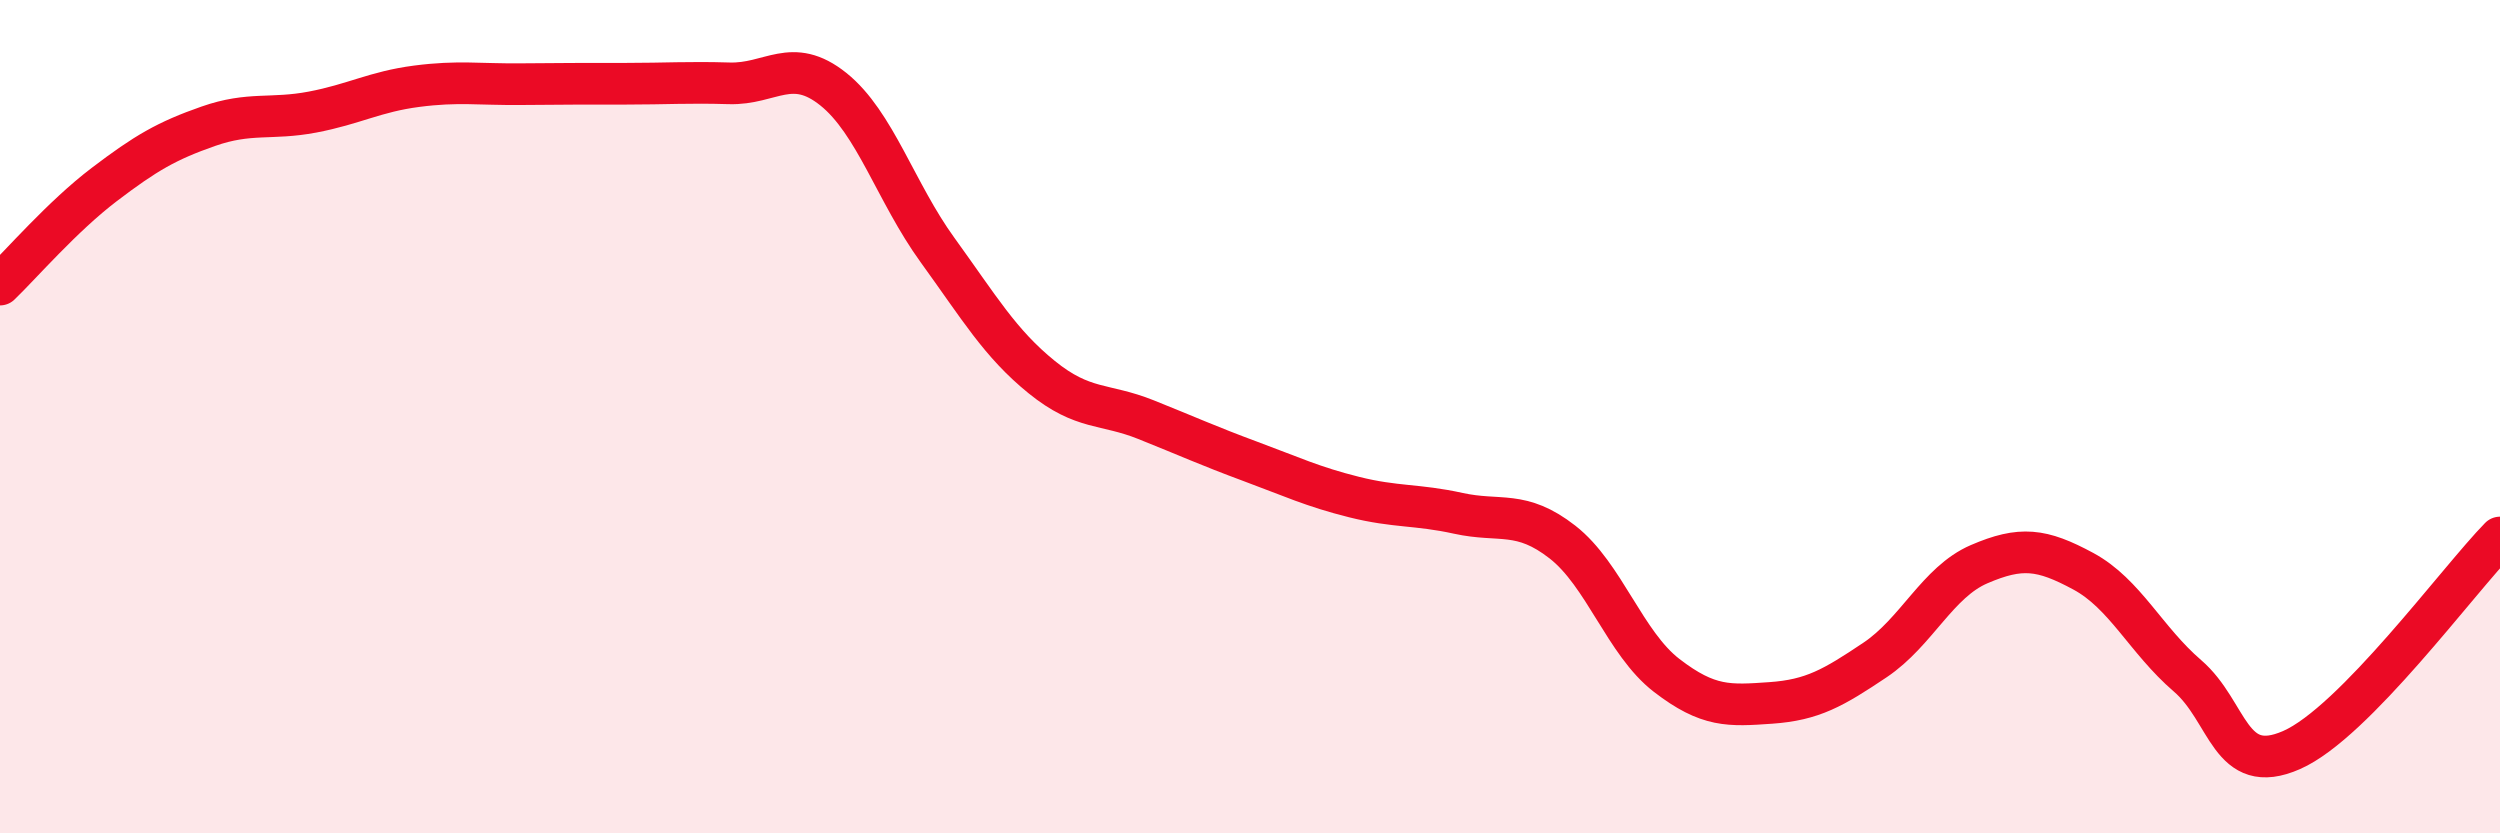
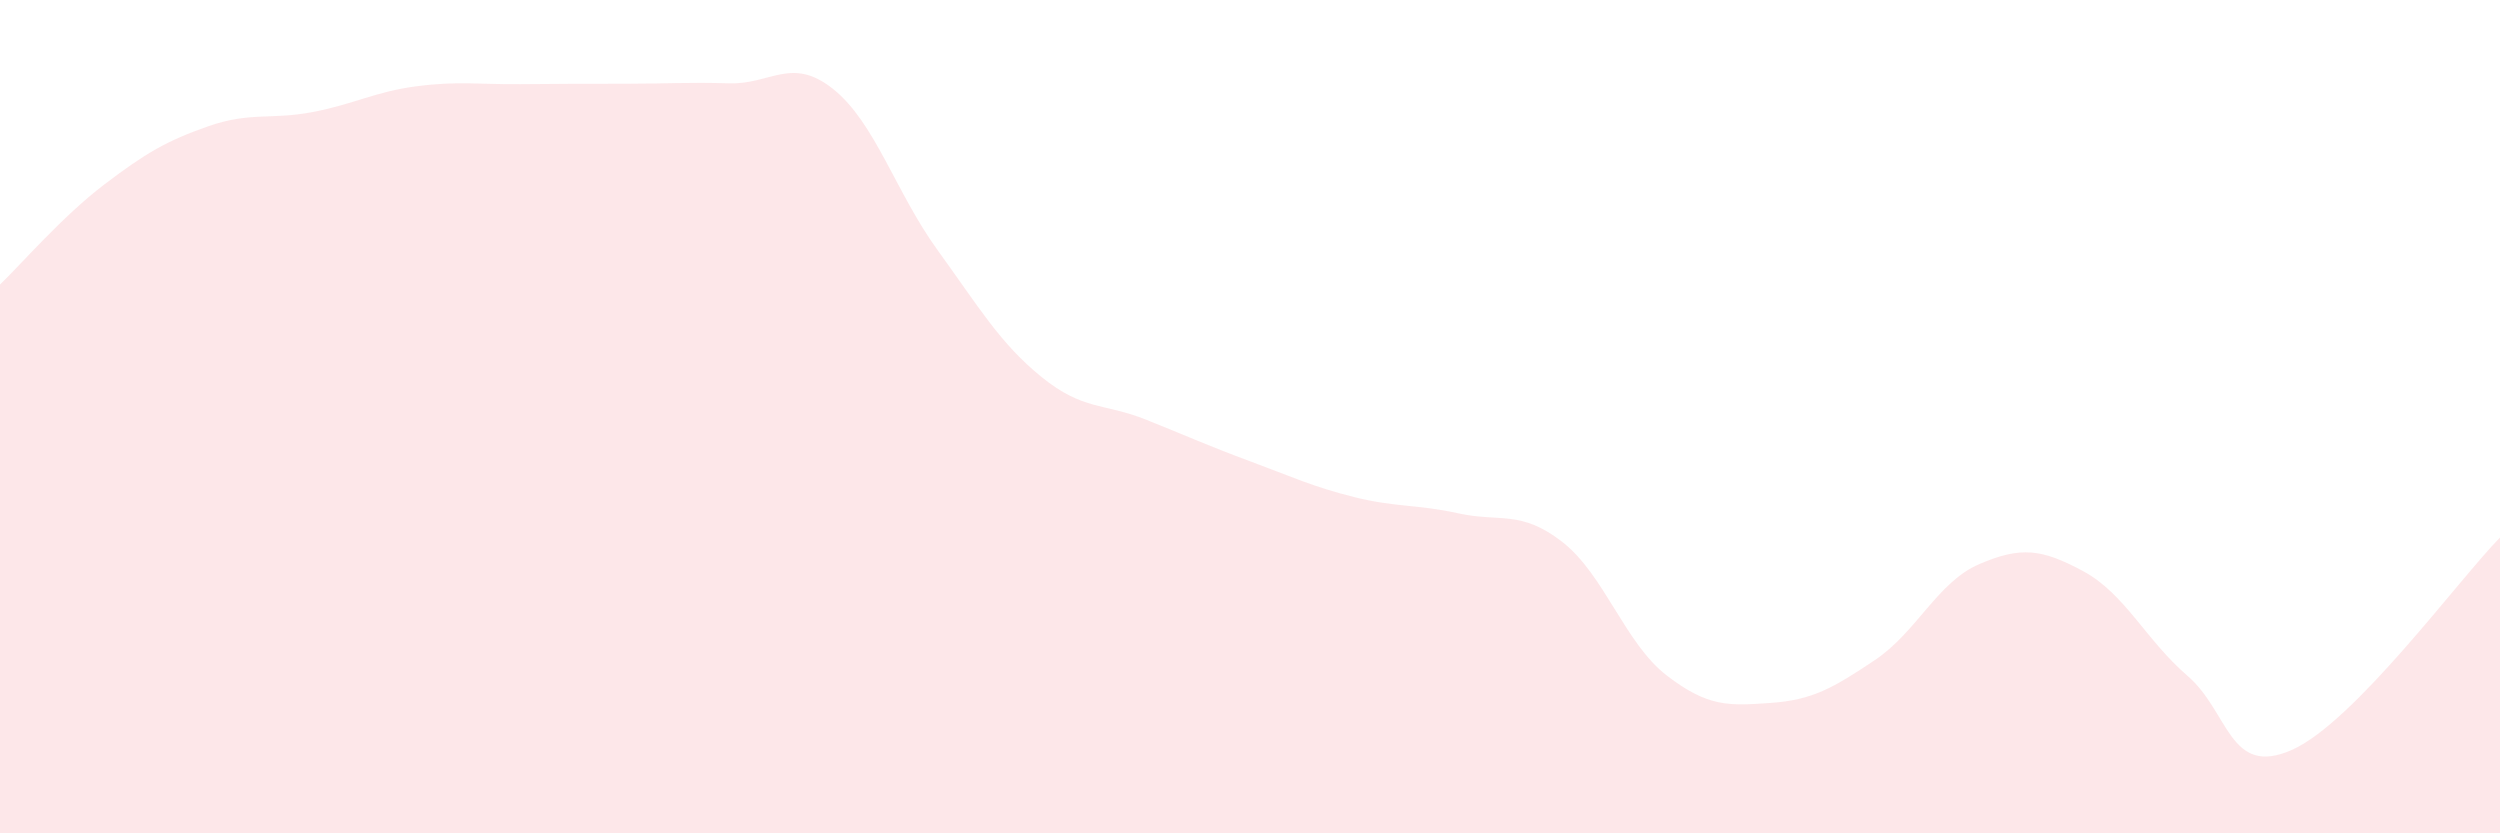
<svg xmlns="http://www.w3.org/2000/svg" width="60" height="20" viewBox="0 0 60 20">
  <path d="M 0,6.83 C 0.5,6.35 1.5,5.19 2.5,4.43 C 3.5,3.67 4,3.38 5,3.03 C 6,2.68 6.5,2.88 7.5,2.69 C 8.5,2.5 9,2.2 10,2.07 C 11,1.94 11.5,2.03 12.5,2.02 C 13.5,2.01 14,2.01 15,2.01 C 16,2.01 16.5,1.97 17.5,2 C 18.5,2.03 19,1.34 20,2.14 C 21,2.94 21.5,4.62 22.5,6 C 23.5,7.38 24,8.24 25,9.05 C 26,9.86 26.5,9.67 27.5,10.07 C 28.5,10.47 29,10.7 30,11.07 C 31,11.44 31.5,11.68 32.5,11.93 C 33.5,12.18 34,12.1 35,12.32 C 36,12.54 36.5,12.23 37.5,13.01 C 38.5,13.79 39,15.44 40,16.21 C 41,16.98 41.5,16.94 42.5,16.87 C 43.5,16.8 44,16.51 45,15.84 C 46,15.17 46.5,13.97 47.5,13.54 C 48.5,13.11 49,13.17 50,13.71 C 51,14.25 51.5,15.36 52.5,16.22 C 53.5,17.08 53.5,18.66 55,18 C 56.5,17.34 59,13.92 60,12.9L60 20L0 20Z" fill="#EB0A25" opacity="0.1" stroke-linecap="round" stroke-linejoin="round" />
-   <path d="M 0,6.83 C 0.5,6.35 1.5,5.19 2.5,4.43 C 3.5,3.67 4,3.38 5,3.03 C 6,2.68 6.5,2.88 7.5,2.69 C 8.5,2.5 9,2.2 10,2.07 C 11,1.94 11.5,2.03 12.5,2.02 C 13.5,2.01 14,2.01 15,2.01 C 16,2.01 16.5,1.97 17.5,2 C 18.5,2.03 19,1.34 20,2.14 C 21,2.94 21.5,4.62 22.5,6 C 23.5,7.38 24,8.24 25,9.05 C 26,9.86 26.5,9.67 27.5,10.07 C 28.5,10.47 29,10.7 30,11.07 C 31,11.44 31.5,11.68 32.5,11.93 C 33.5,12.18 34,12.1 35,12.32 C 36,12.54 36.5,12.23 37.5,13.01 C 38.5,13.79 39,15.44 40,16.21 C 41,16.98 41.5,16.94 42.5,16.87 C 43.5,16.8 44,16.51 45,15.84 C 46,15.17 46.5,13.97 47.5,13.54 C 48.5,13.11 49,13.17 50,13.71 C 51,14.25 51.5,15.36 52.5,16.22 C 53.5,17.08 53.5,18.66 55,18 C 56.5,17.34 59,13.92 60,12.9" stroke="#EB0A25" stroke-width="1" fill="none" stroke-linecap="round" stroke-linejoin="round" />
</svg>